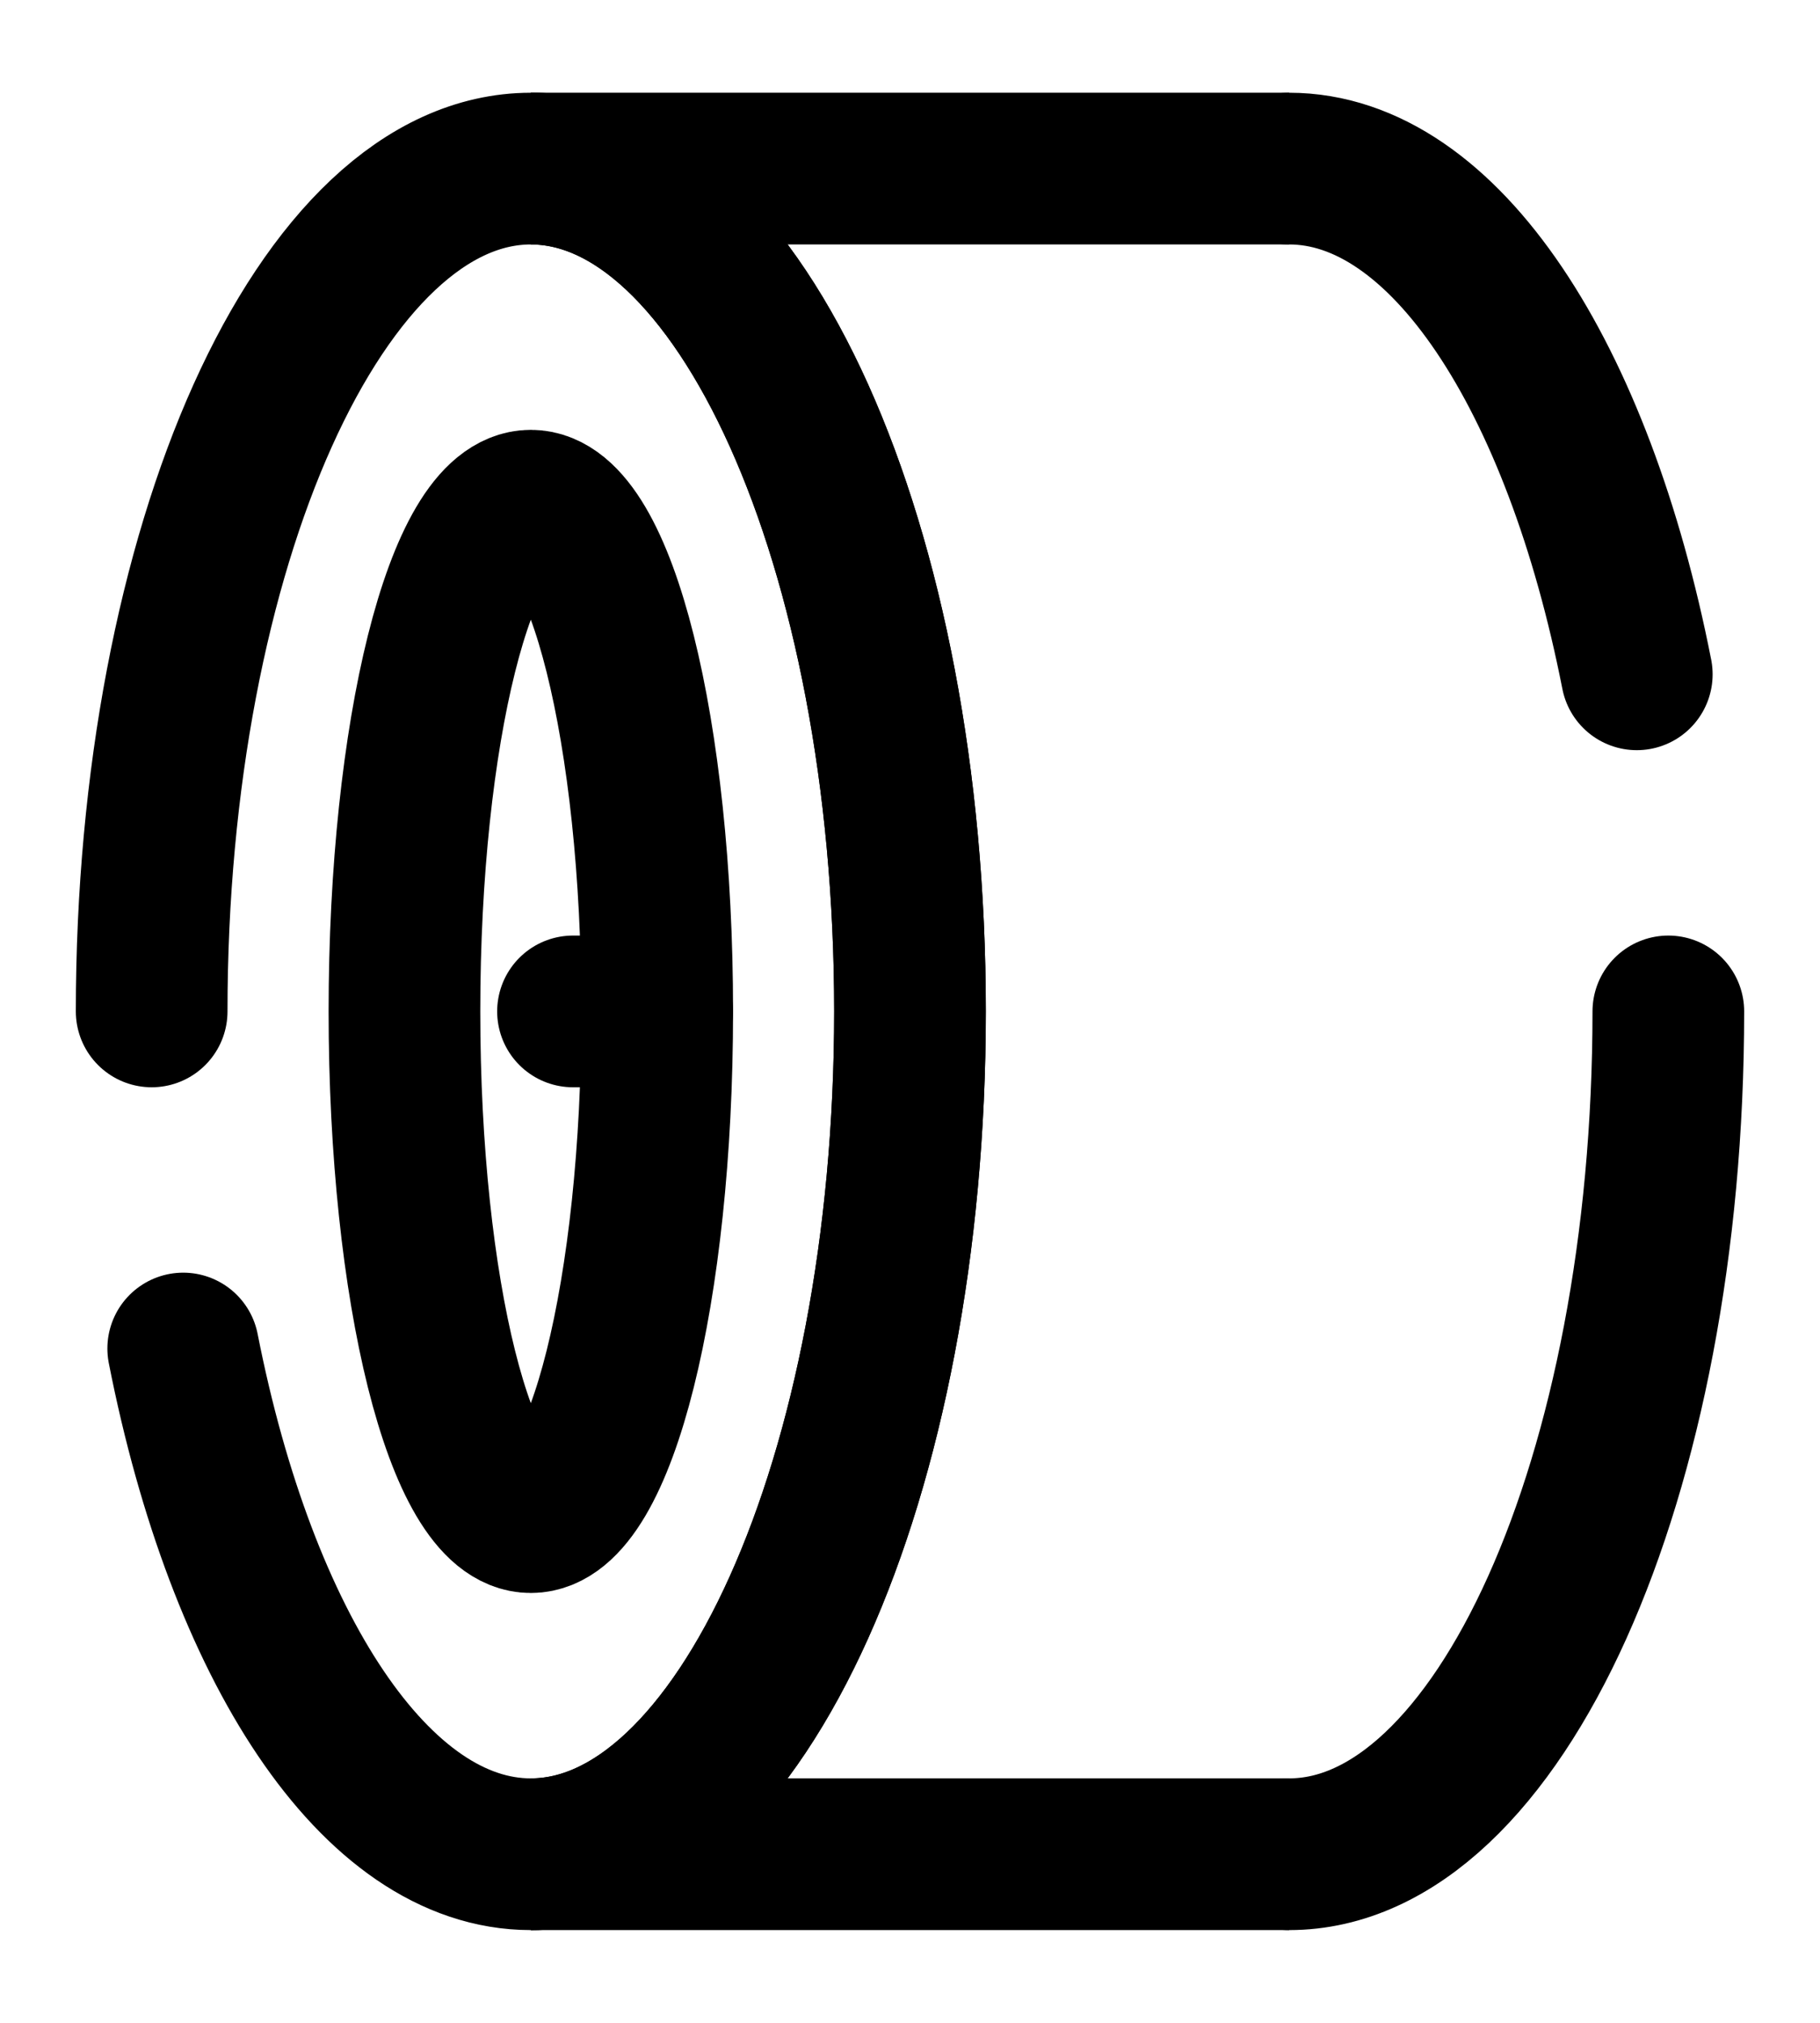
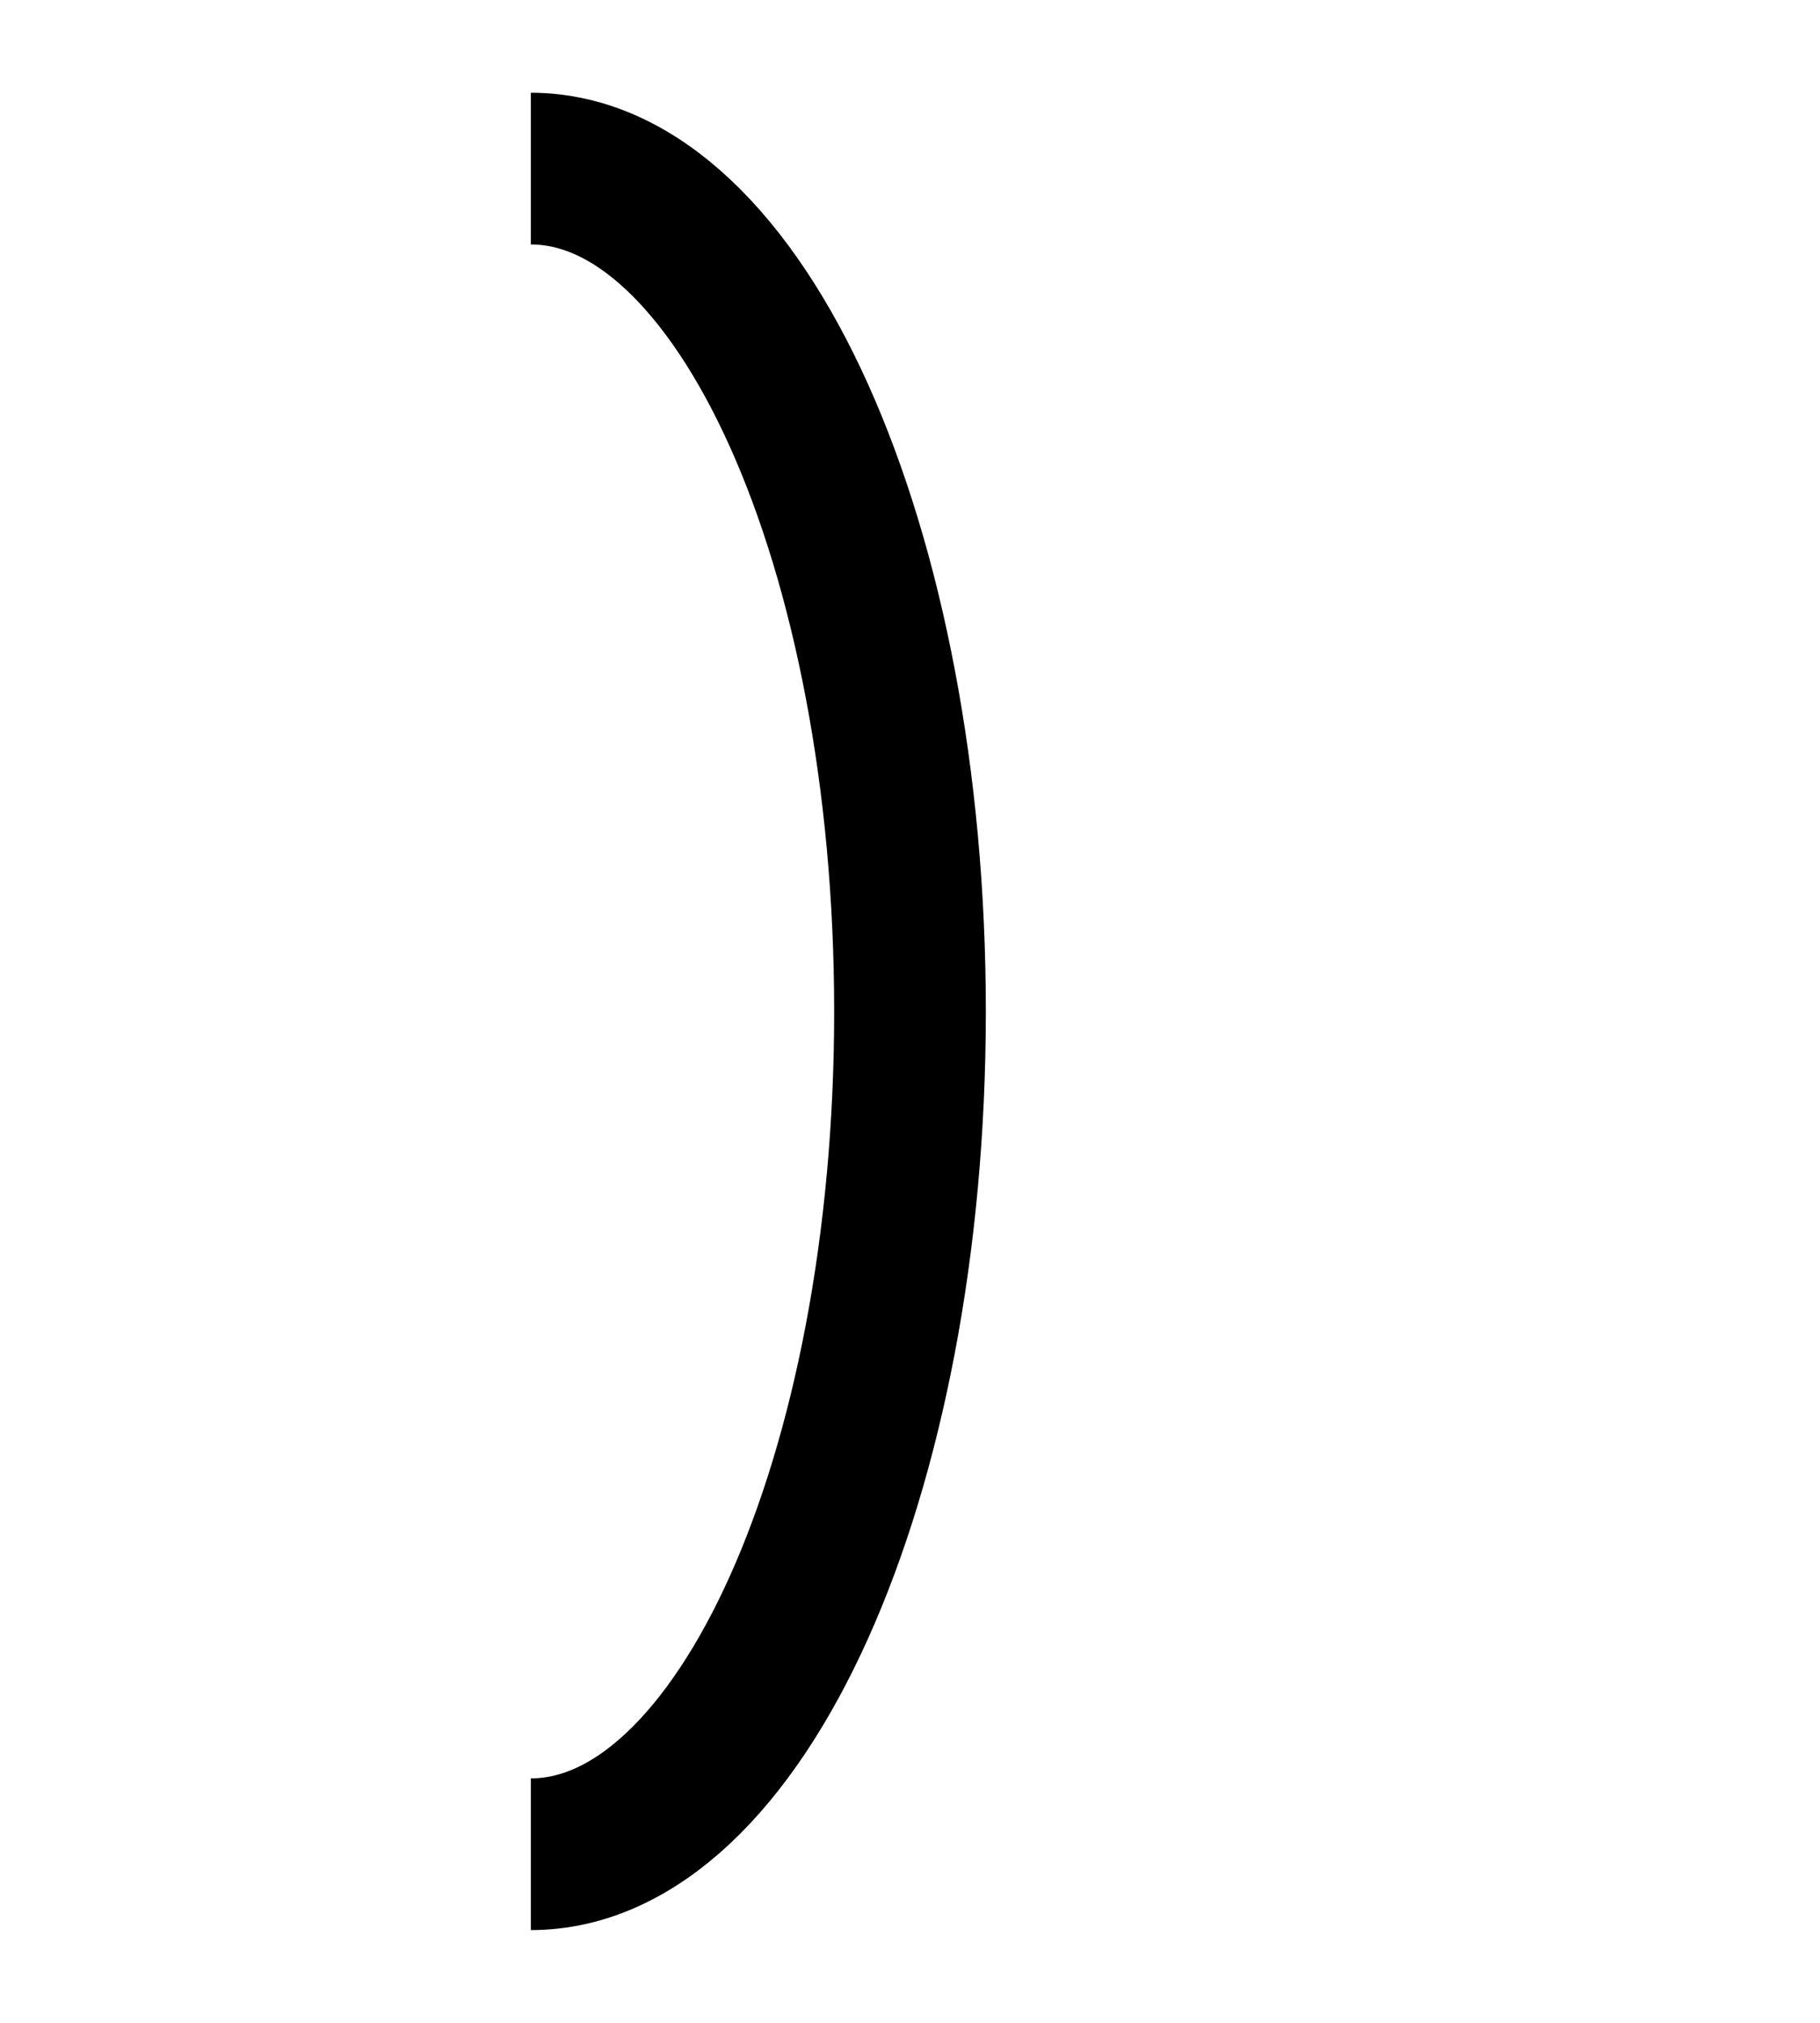
<svg xmlns="http://www.w3.org/2000/svg" width="18" height="20" viewBox="0 0 18 20" fill="none">
-   <path d="M16.5 10C16.5 14.602 14.821 18.333 12.75 18.333M12.75 1.667C14.287 1.667 15.609 3.723 16.188 6.667M1.5 10C1.5 5.397 3.179 1.667 5.25 1.667C7.321 1.667 9 5.397 9 10C9 14.602 7.321 18.333 5.25 18.333C3.712 18.333 2.391 16.277 1.812 13.333" stroke="black" stroke-width="1.5" stroke-linecap="round" />
  <path d="M5.25 18.333C7.321 18.333 9 14.602 9 10C9 5.397 7.321 1.667 5.25 1.667" stroke="black" stroke-width="1.5" />
-   <path d="M5.25 1.667H12.75M5.25 18.333H12.75M6.5 10C6.5 12.762 5.94 15 5.25 15C4.56 15 4 12.762 4 10C4 7.238 4.56 5 5.25 5C5.94 5 6.5 7.238 6.5 10Z" stroke="black" stroke-width="1.5" />
-   <path d="M6.5 10H5.667" stroke="black" stroke-width="1.5" stroke-linecap="round" />
</svg>